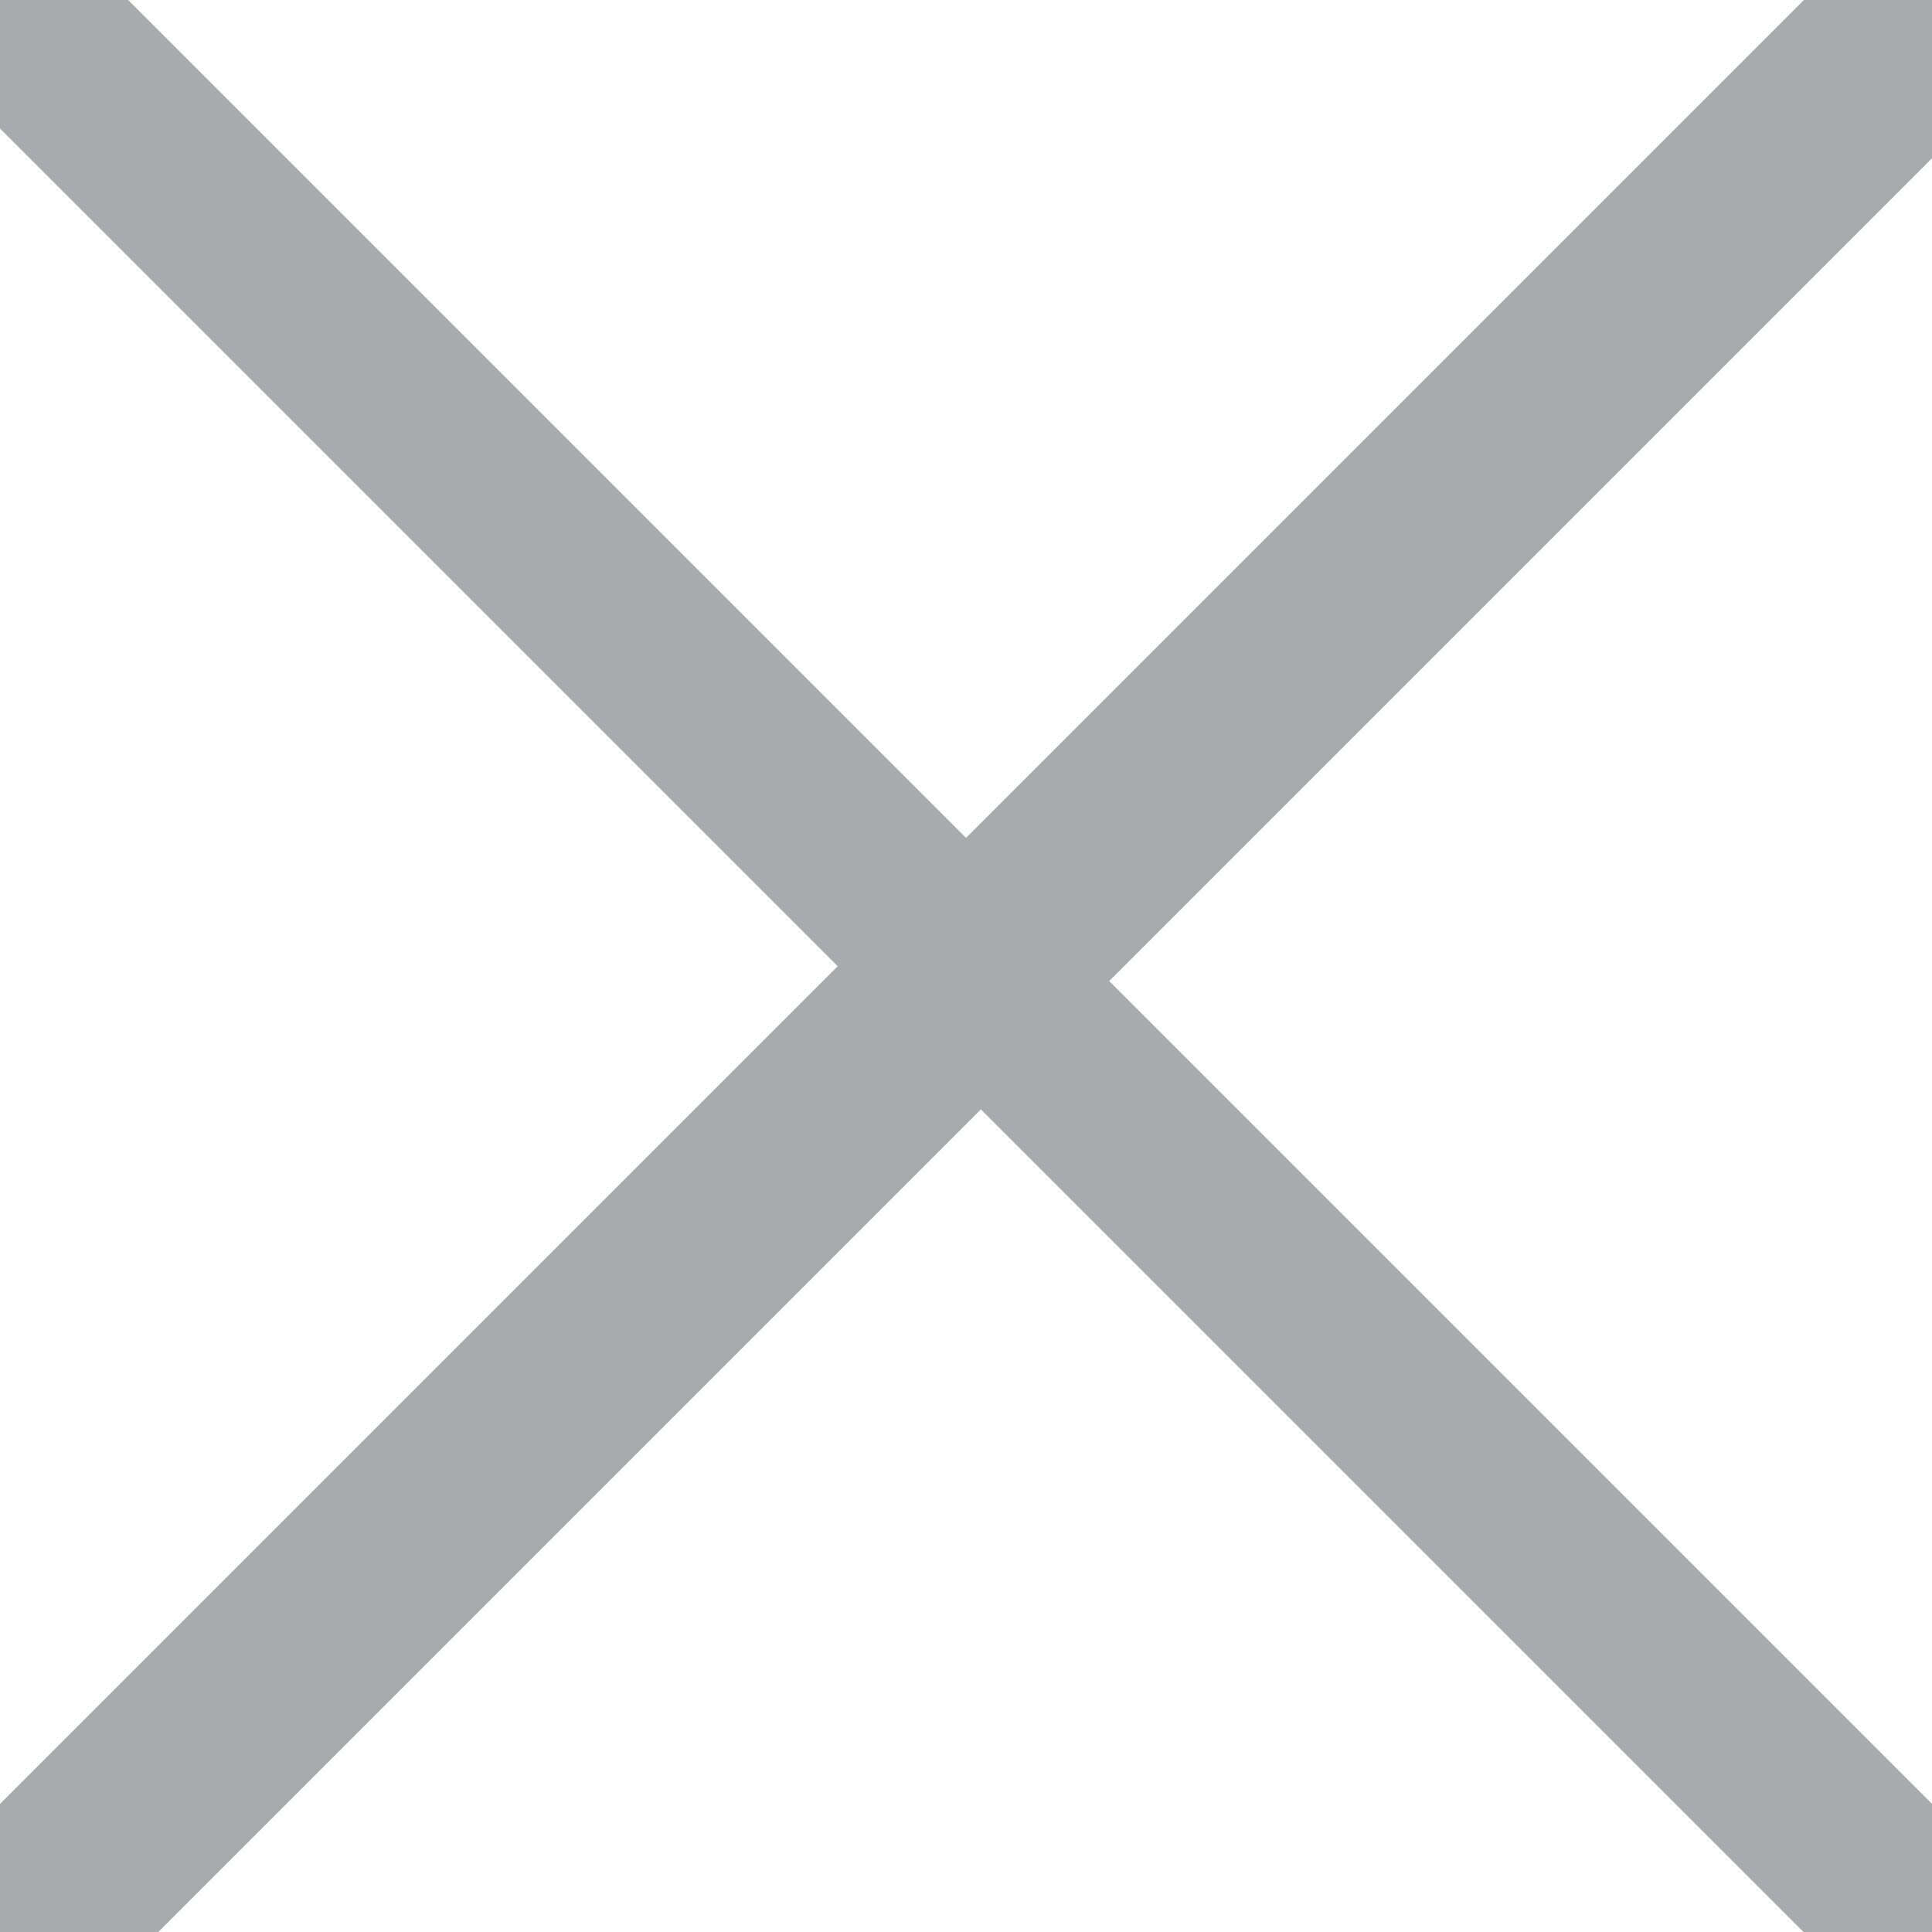
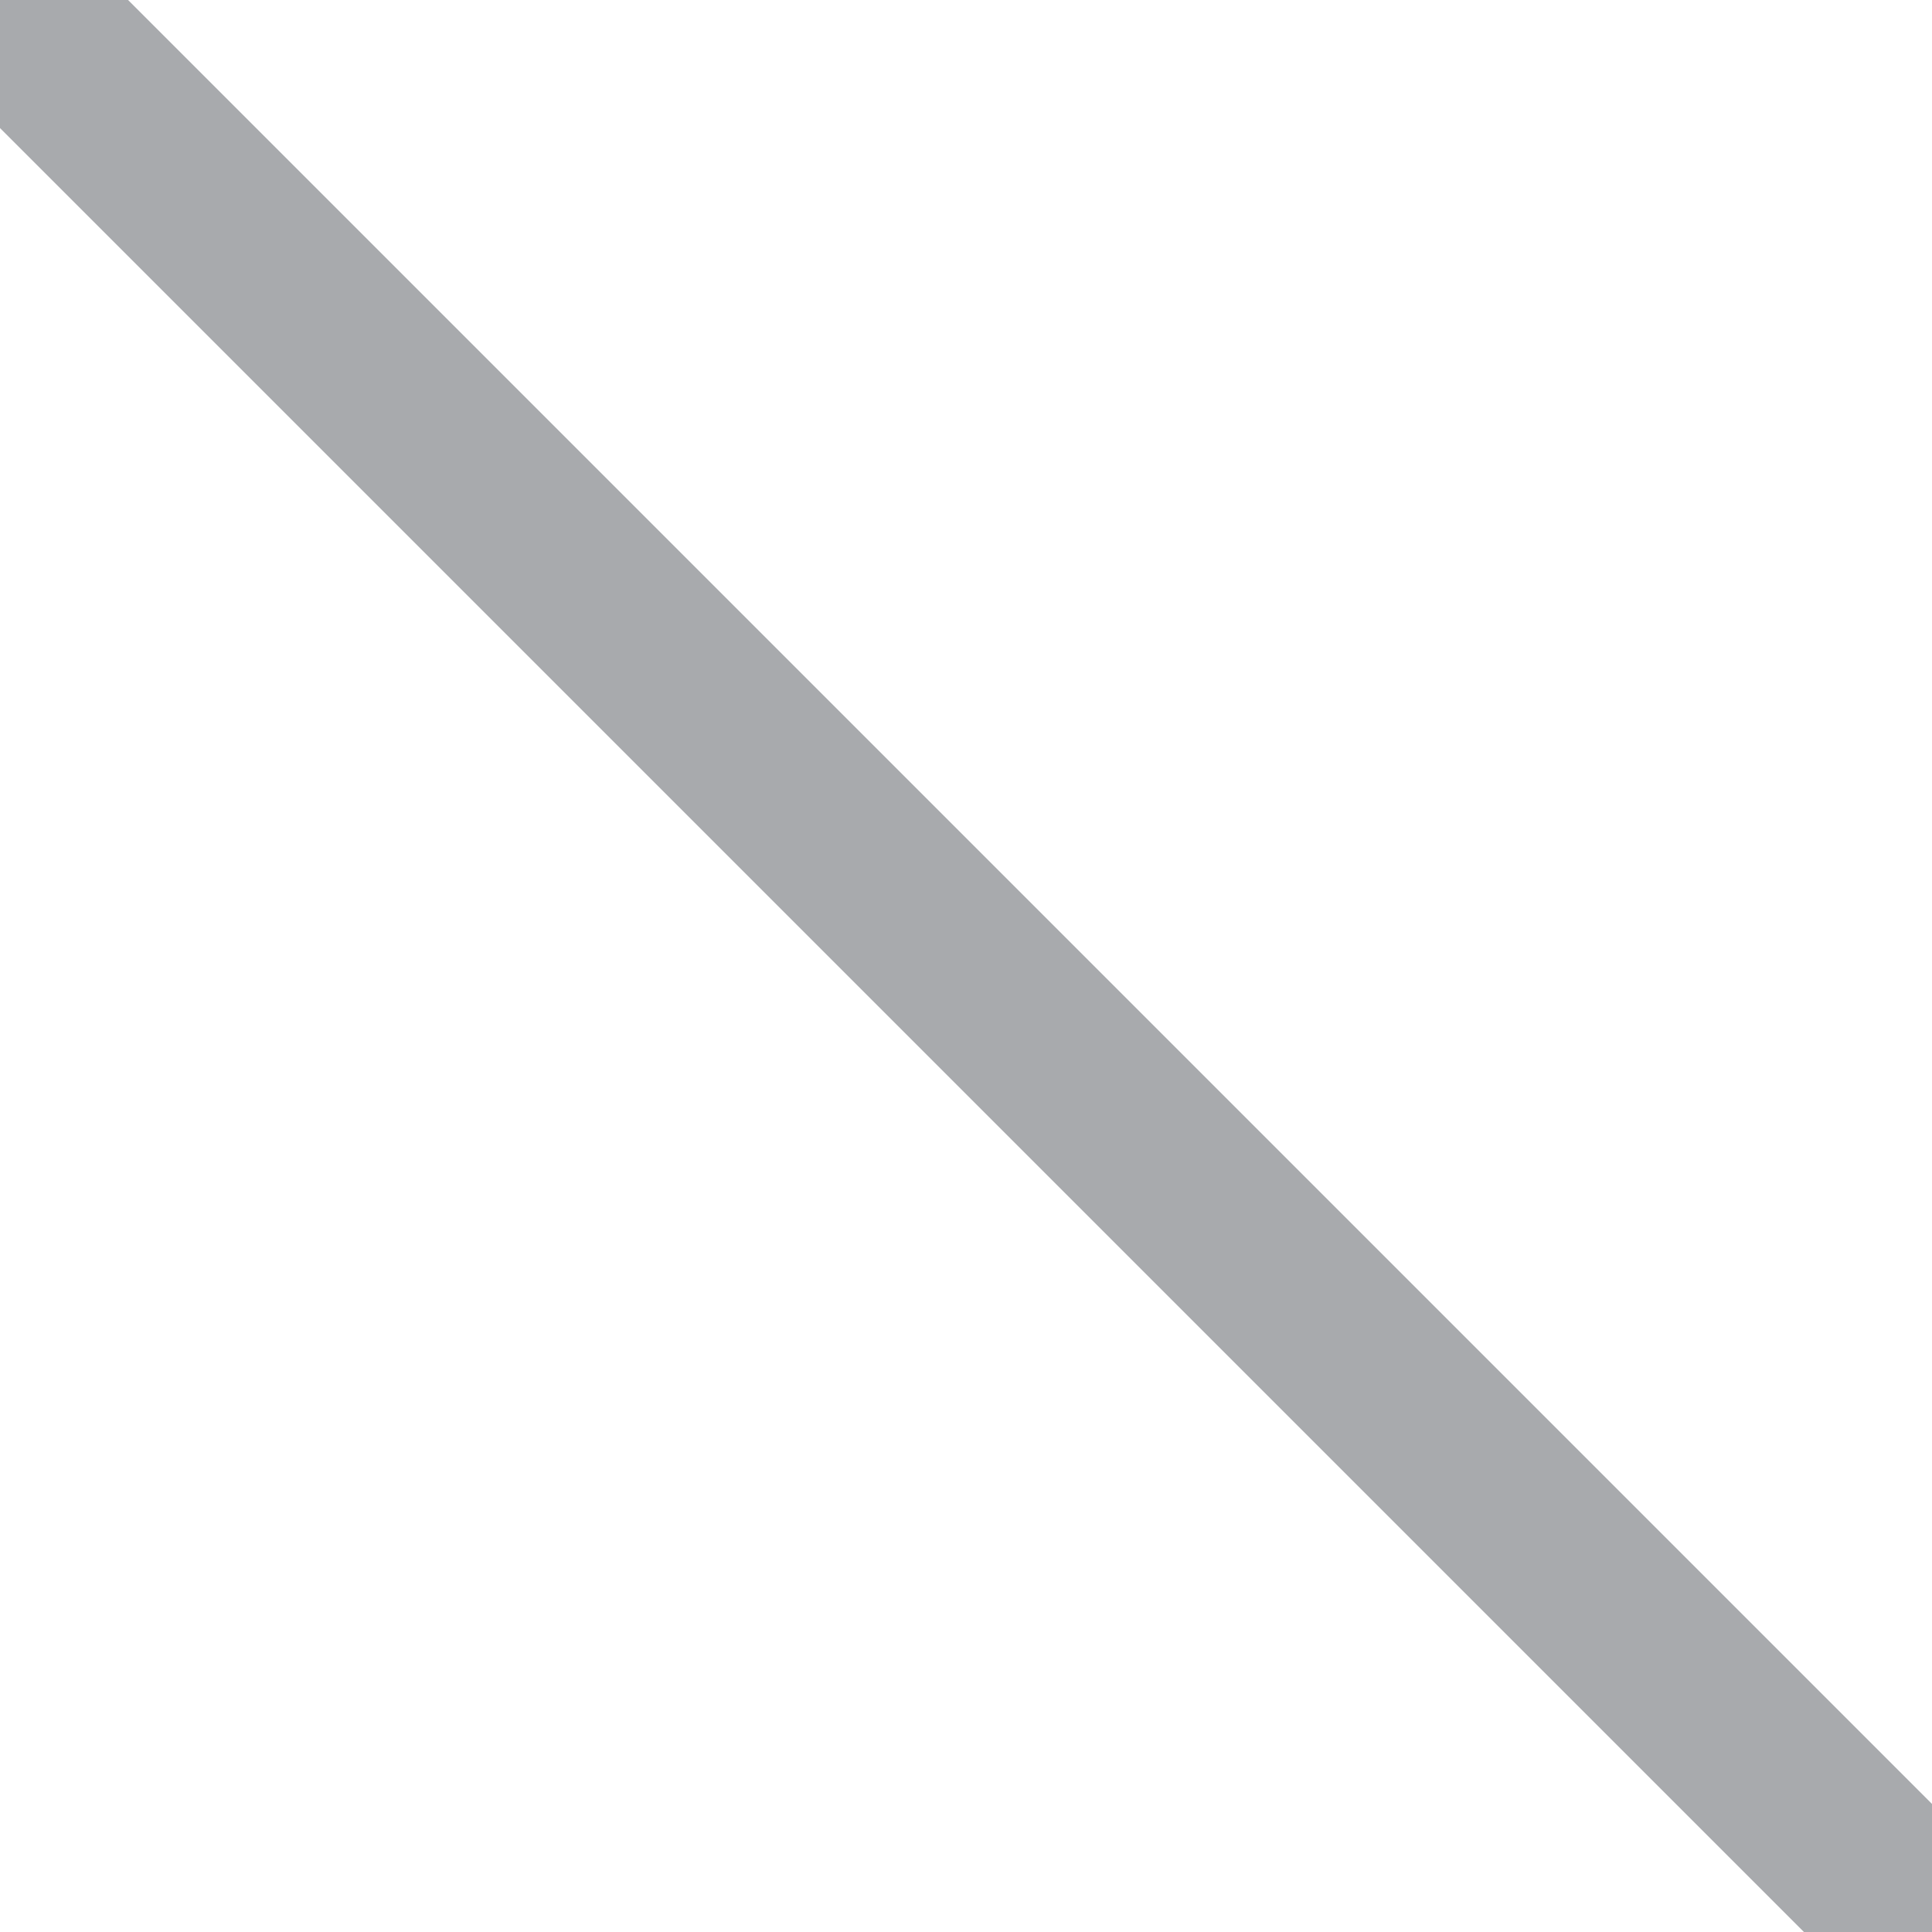
<svg xmlns="http://www.w3.org/2000/svg" version="1.1" x="0" y="0" viewBox="0 0 32 32" xml:space="preserve">
  <style>.s0{fill:none;stroke-width:3;stroke:#A8AAAD;}.s1{fill:#A9AAAD;}</style>
-   <line x1="0" y1="32.5" x2="32.5" y2="0" class="s0" />
  <line x1="32.5" y1="32.5" x2="0" y2="0" class="s0" />
-   <rect x="14.5" y="-6.6" transform="matrix(0.707 -0.707 0.707 0.707 -6.628 16.002)" width="3" height="45.3" fill="#A9AAAD" />
-   <rect x="14.5" y="-6.6" transform="matrix(0.707 0.707 -0.707 0.707 16.002 -6.627)" width="3" height="45.3" fill="#A9AAAD" />
</svg>